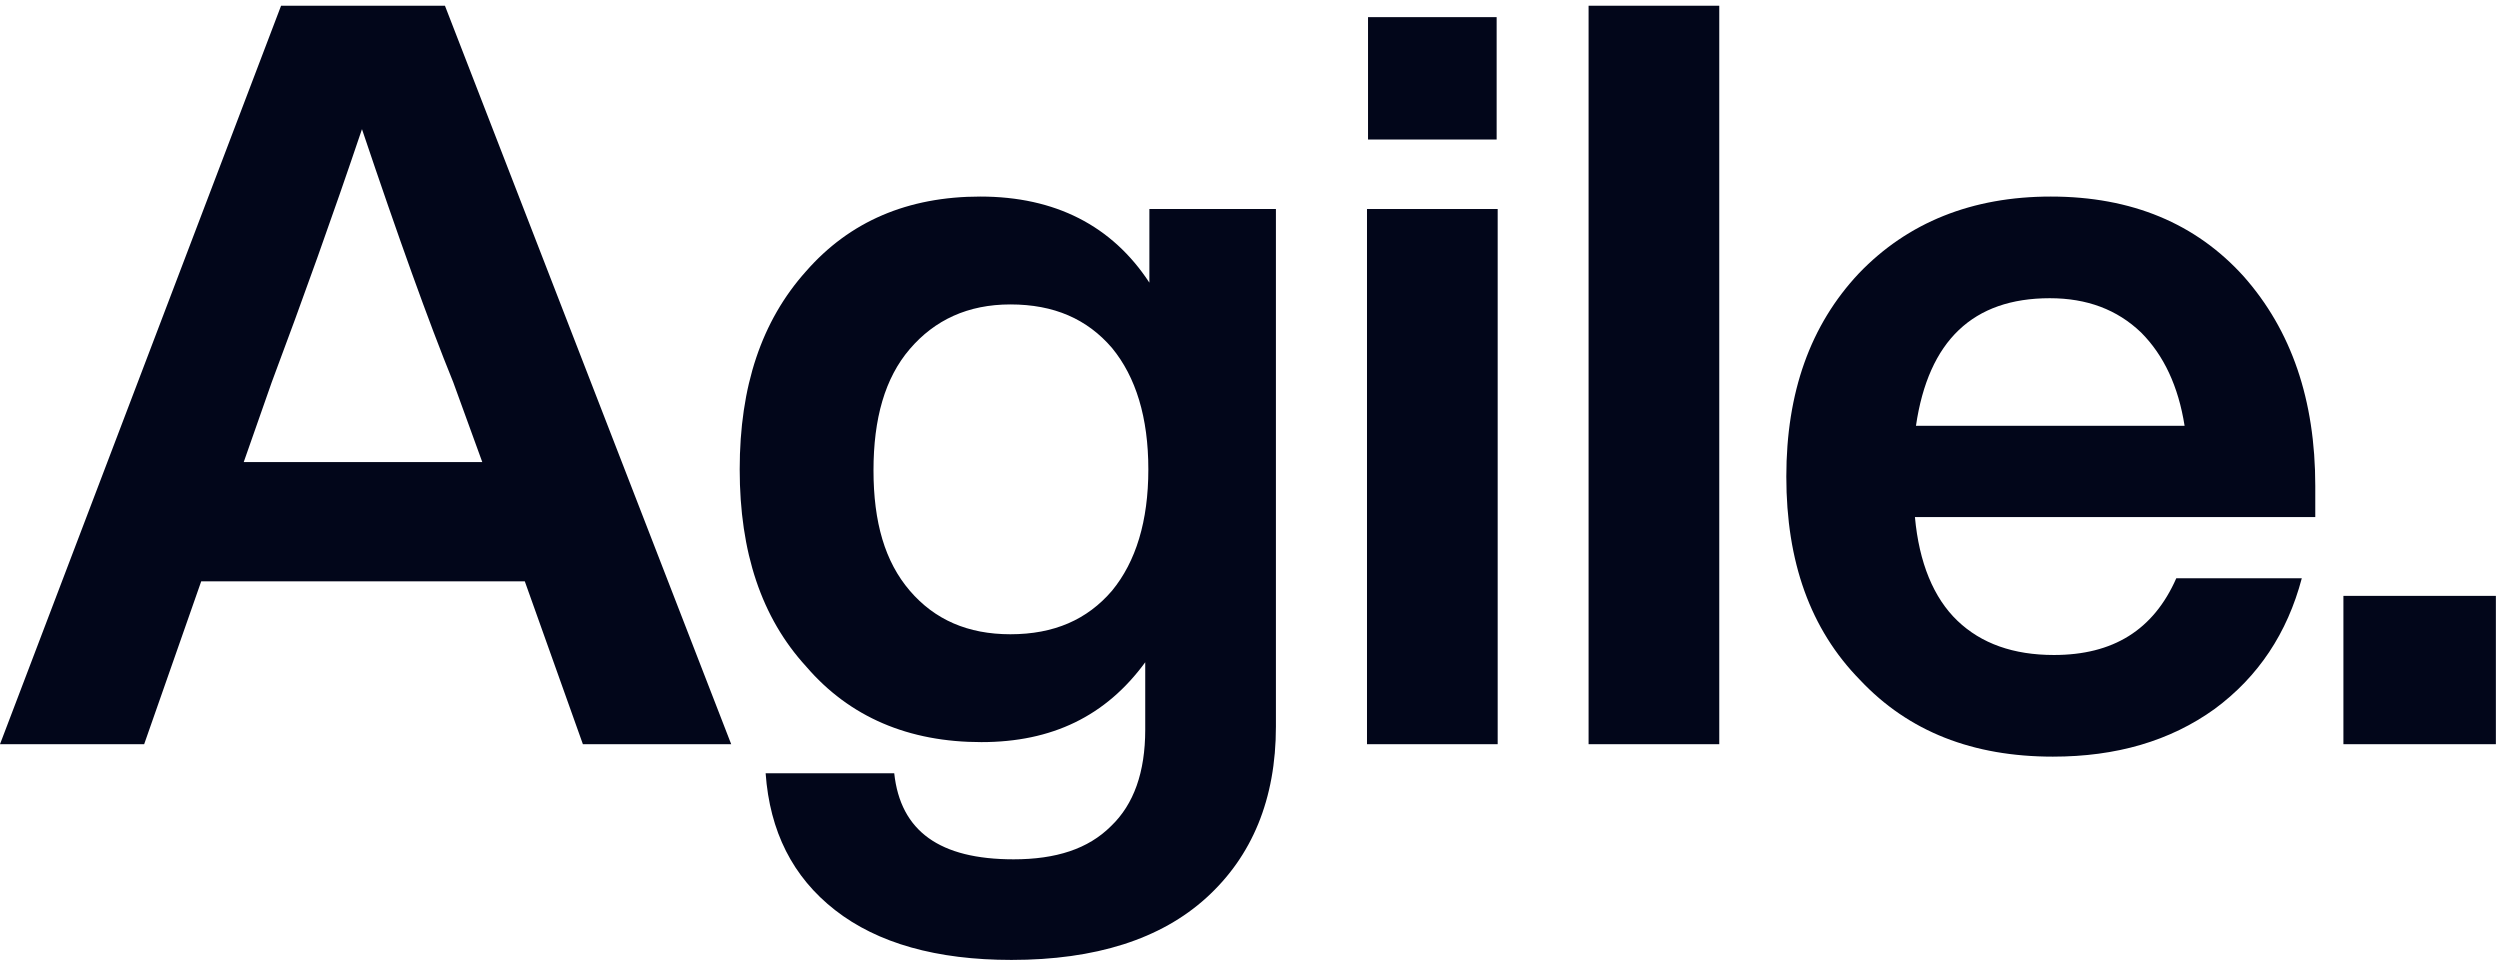
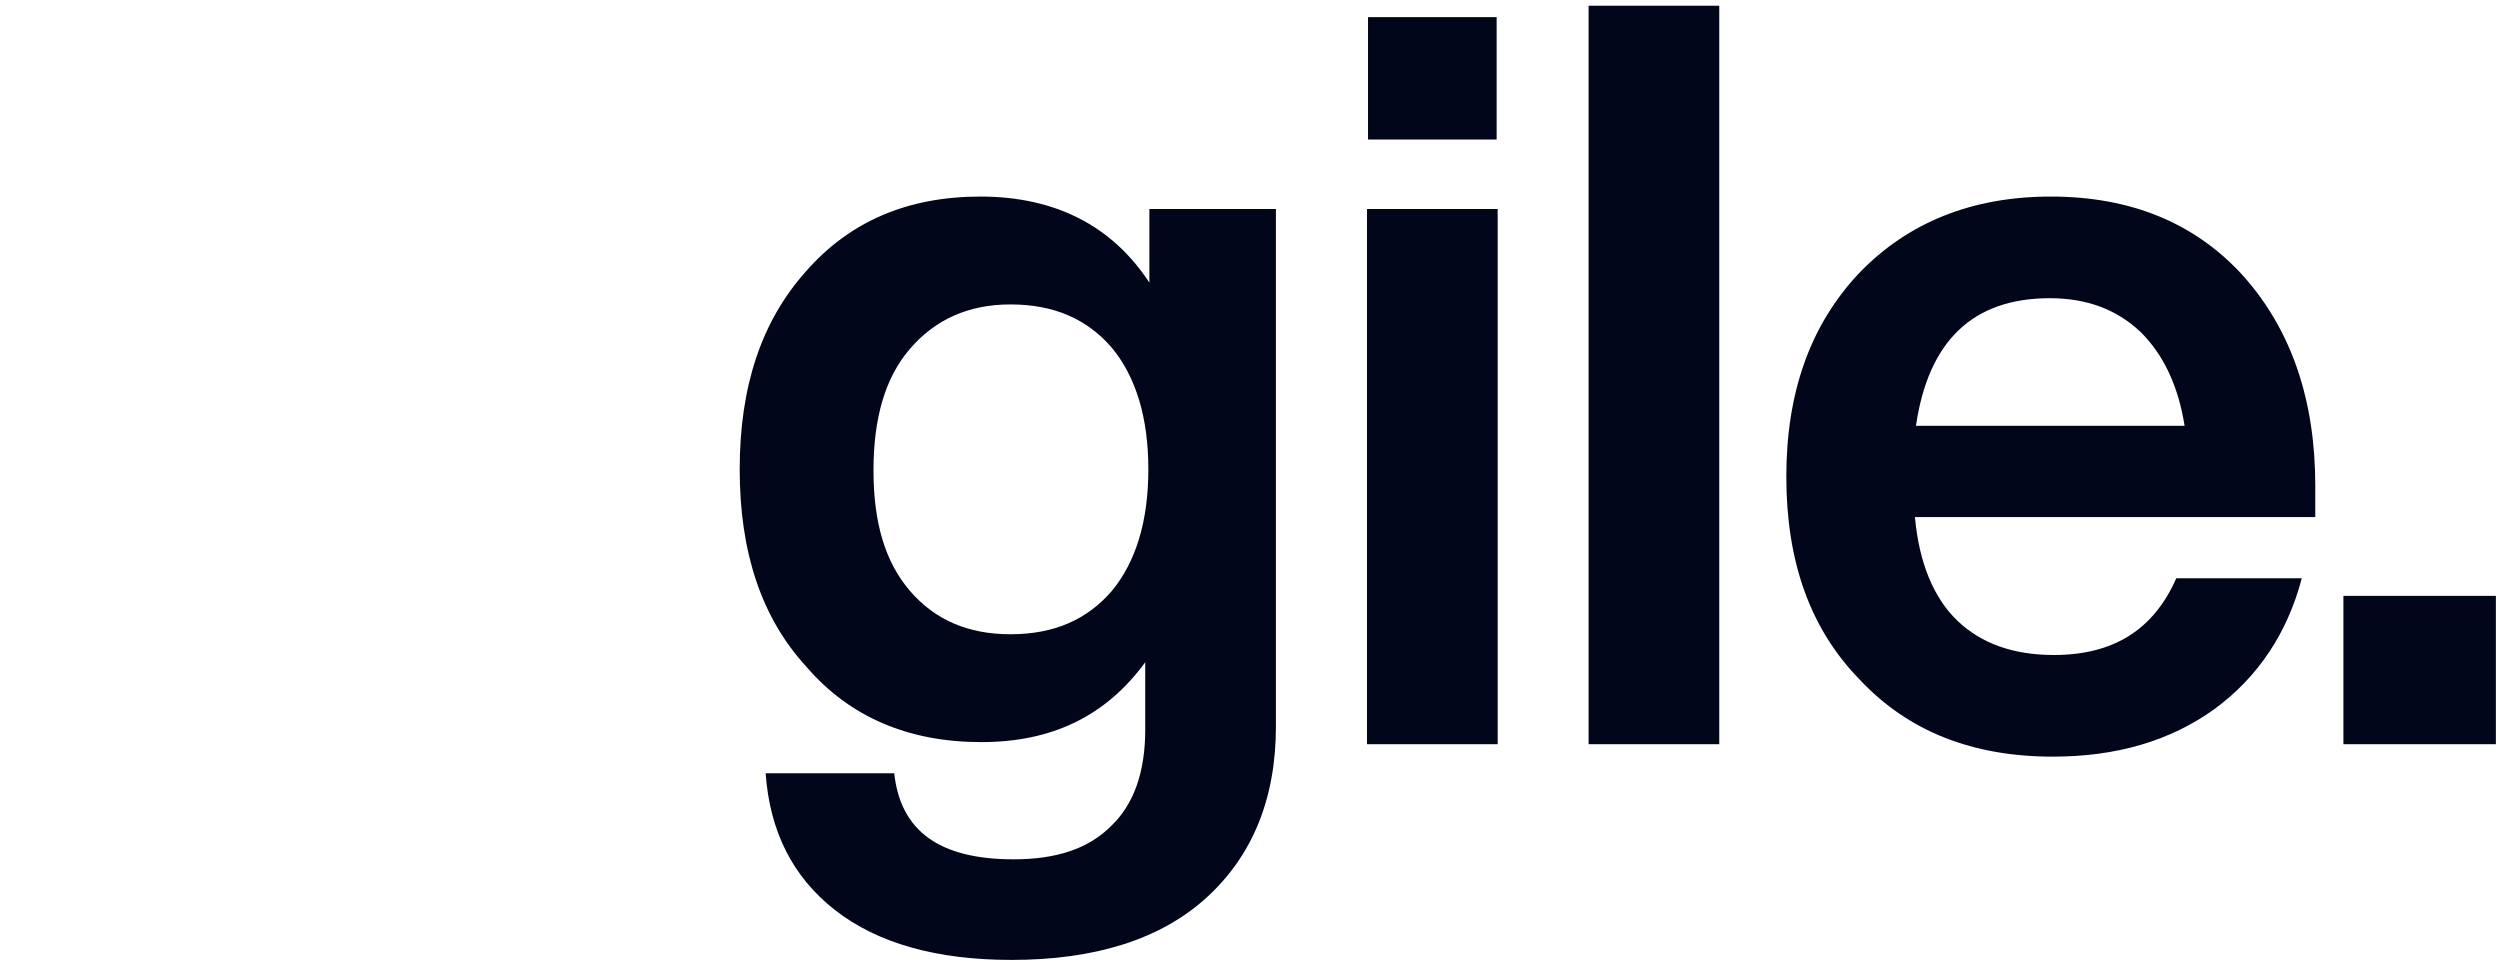
<svg xmlns="http://www.w3.org/2000/svg" width="422" height="163" viewBox="0 0 422 163" fill="none">
-   <path d="M123.427 125.62H98.392L88.588 98.133H33.964L24.335 125.62H0L47.445 0.967H75.107L123.427 125.62ZM45.869 64.519L41.142 77.999H81.409L76.507 64.519C72.306 54.189 67.228 40.008 61.101 21.801C56.199 36.332 51.122 50.513 45.869 64.519Z" fill="#02061A" />
  <path d="M194.015 47.712V35.281H215.374V122.643C215.374 134.899 211.348 144.528 203.644 151.531C195.941 158.534 184.911 162.035 170.73 162.035C158.125 162.035 148.146 159.234 140.968 153.631C133.79 148.029 129.938 140.326 129.238 130.522H150.947C151.998 140.326 158.65 145.053 171.081 145.053C178.259 145.053 183.686 143.302 187.538 139.45C191.389 135.774 193.315 130.347 193.315 123.169V111.789C186.662 120.893 177.558 125.269 165.653 125.269C153.398 125.269 143.419 121.068 136.066 112.489C128.538 104.261 124.861 93.231 124.861 79.225C124.861 65.219 128.538 54.189 136.066 45.786C143.419 37.382 153.223 33.18 165.478 33.18C178.084 33.18 187.713 38.083 194.015 47.712ZM170.555 107.062C177.908 107.062 183.511 104.611 187.713 99.709C191.739 94.807 193.84 87.979 193.84 79.225C193.84 70.471 191.739 63.643 187.713 58.741C183.511 53.839 177.908 51.388 170.555 51.388C163.377 51.388 157.775 54.014 153.573 58.916C149.371 63.818 147.446 70.646 147.446 79.4C147.446 88.154 149.371 94.807 153.573 99.709C157.775 104.611 163.377 107.062 170.555 107.062Z" fill="#02061A" />
  <path d="M252.633 23.551H230.923V2.893H252.633V23.551ZM252.808 125.62H230.748V35.281H252.808V125.62Z" fill="#02061A" />
  <path d="M290.212 125.62H268.153V0.967H290.212V125.62Z" fill="#02061A" />
  <path d="M390.819 82.026V87.278H323.24C323.94 94.982 326.391 100.934 330.418 104.786C334.445 108.637 339.872 110.563 346.7 110.563C356.679 110.563 363.507 106.361 367.359 97.608H388.543C386.092 106.887 381.19 114.24 373.837 119.667C366.308 125.094 357.205 127.721 346.525 127.721C333.044 127.721 322.19 123.519 313.961 114.765C305.558 106.186 301.531 94.807 301.531 80.451C301.531 66.269 305.558 54.89 313.786 46.136C322.015 37.557 332.869 33.18 346.175 33.18C359.831 33.18 370.685 37.732 378.739 46.661C386.792 55.765 390.819 67.495 390.819 82.026ZM346 50.338C333.044 50.338 325.516 57.516 323.415 71.872H368.759C367.709 65.219 365.258 59.967 361.406 56.115C357.38 52.264 352.302 50.338 346 50.338Z" fill="#02061A" />
  <path d="M421.304 125.62H395.568V100.584H421.304V125.62Z" fill="#02061A" />
</svg>